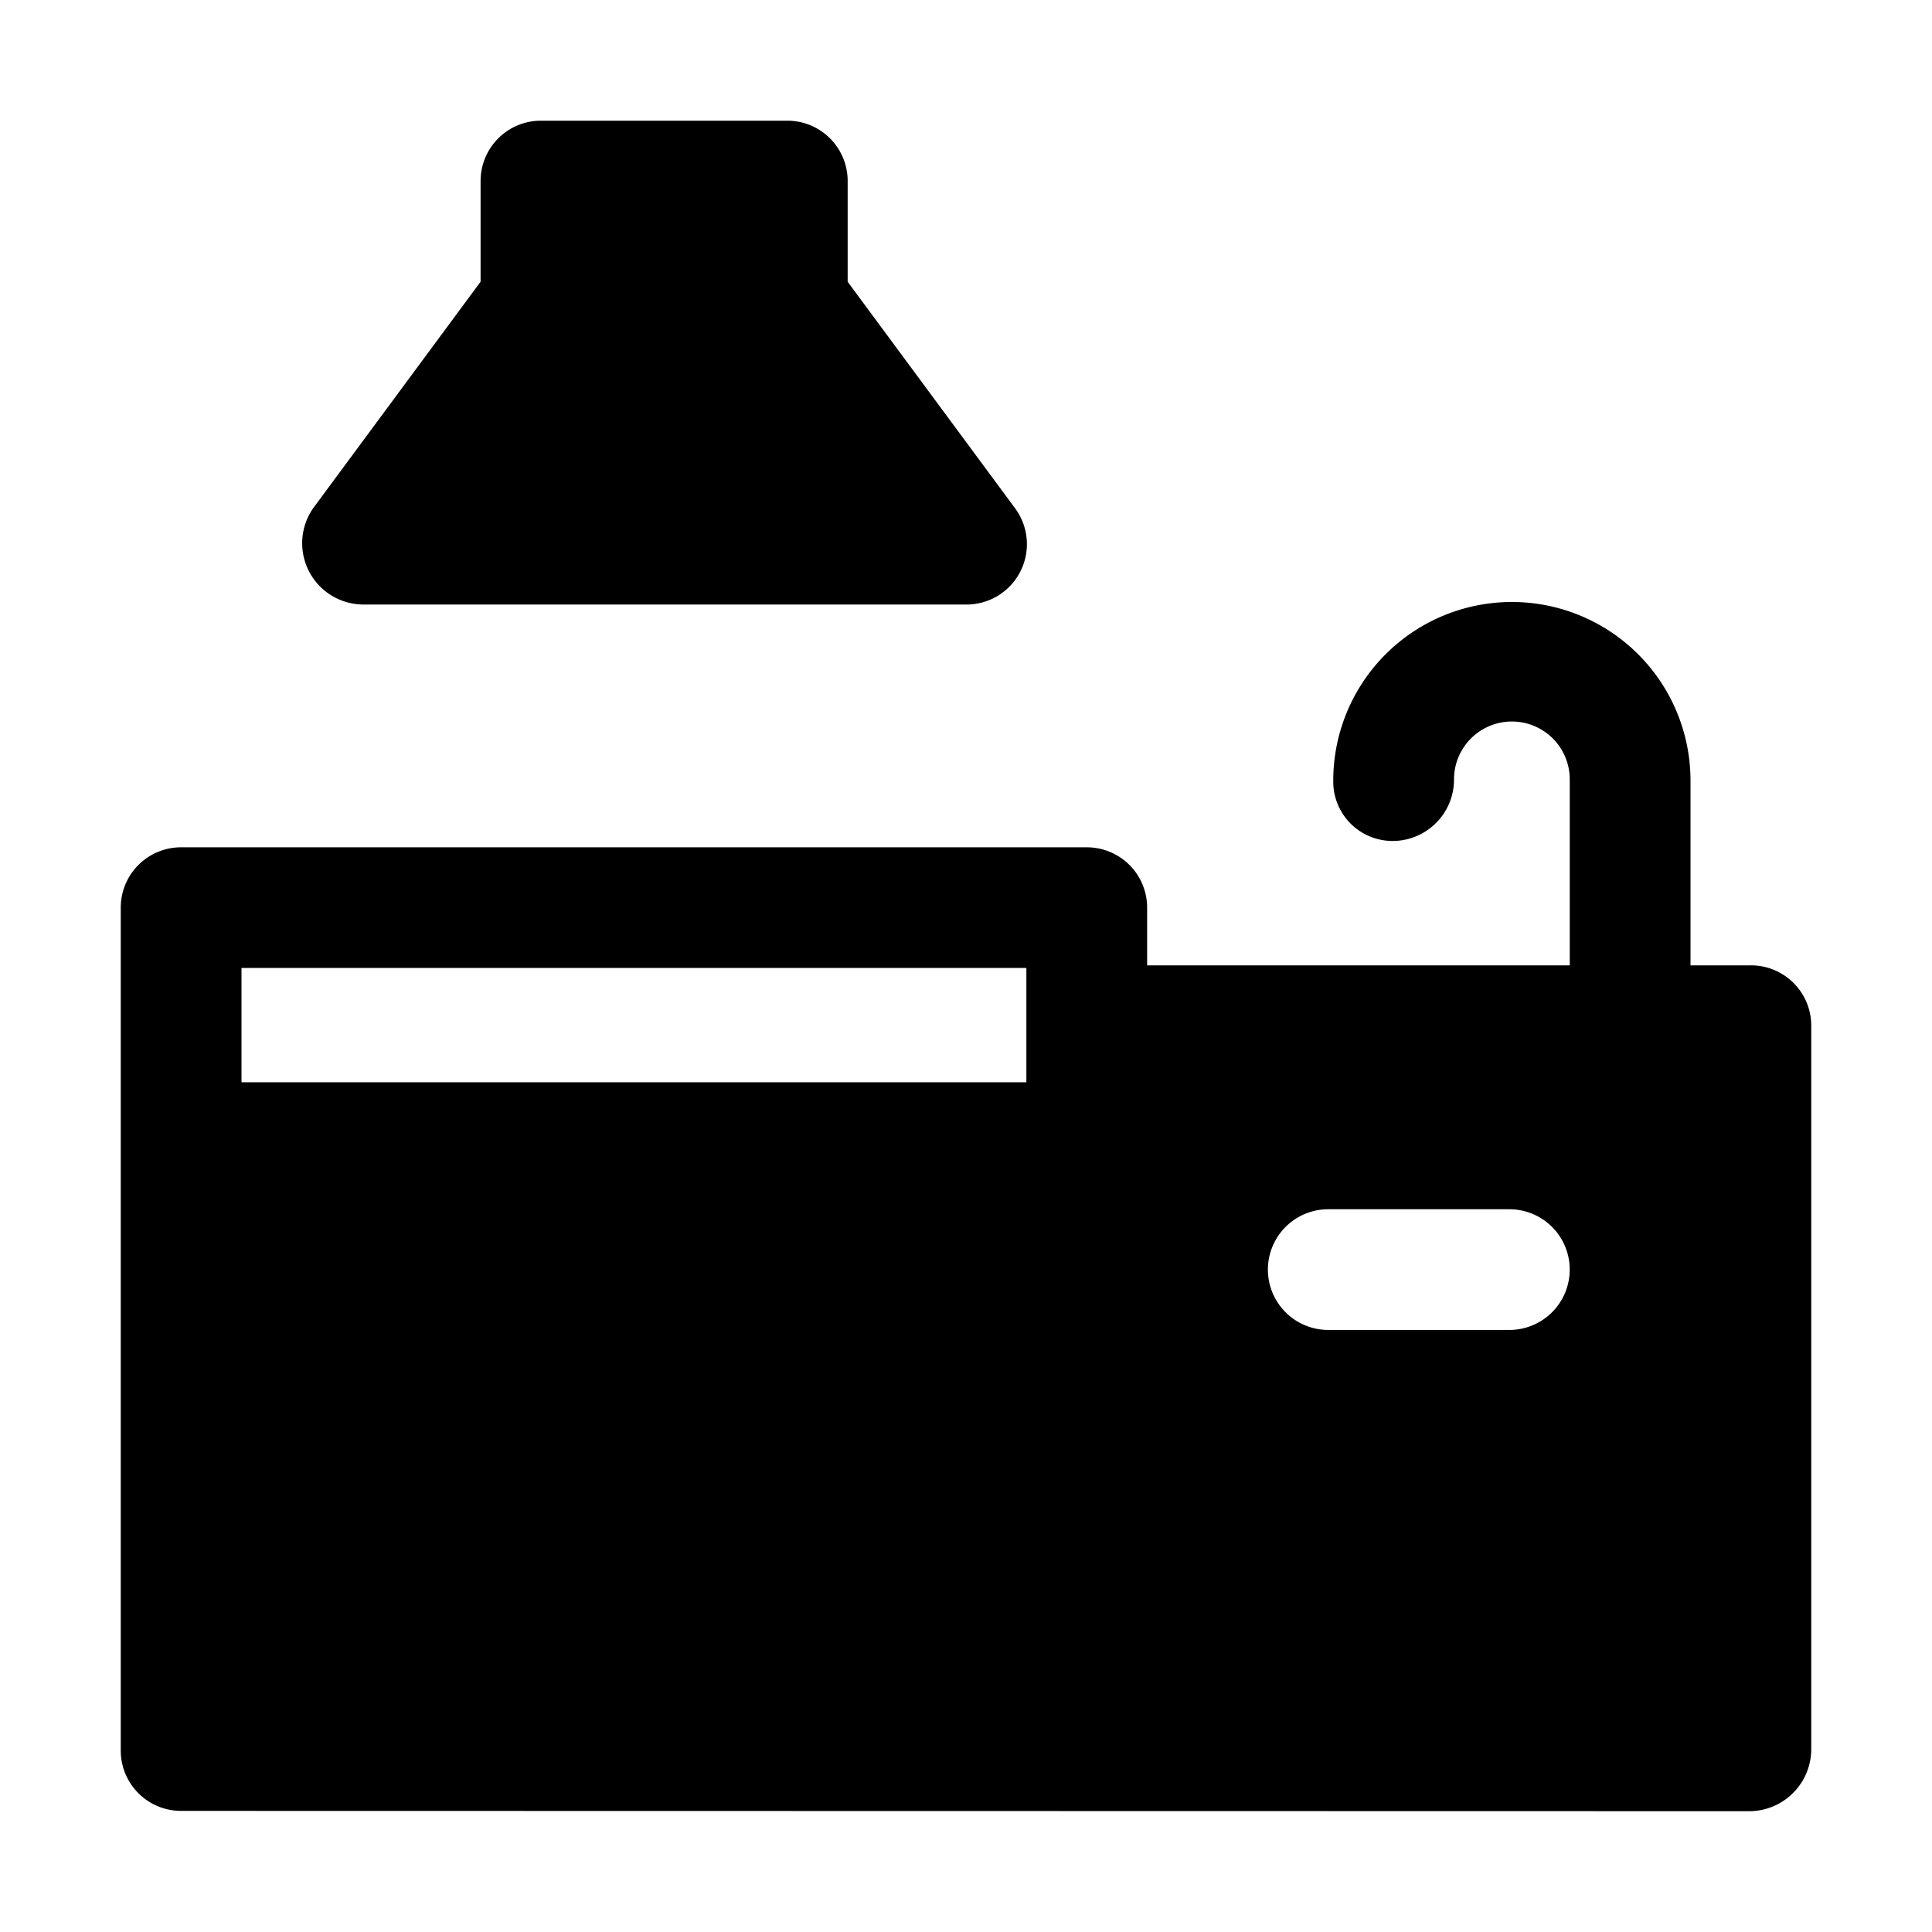
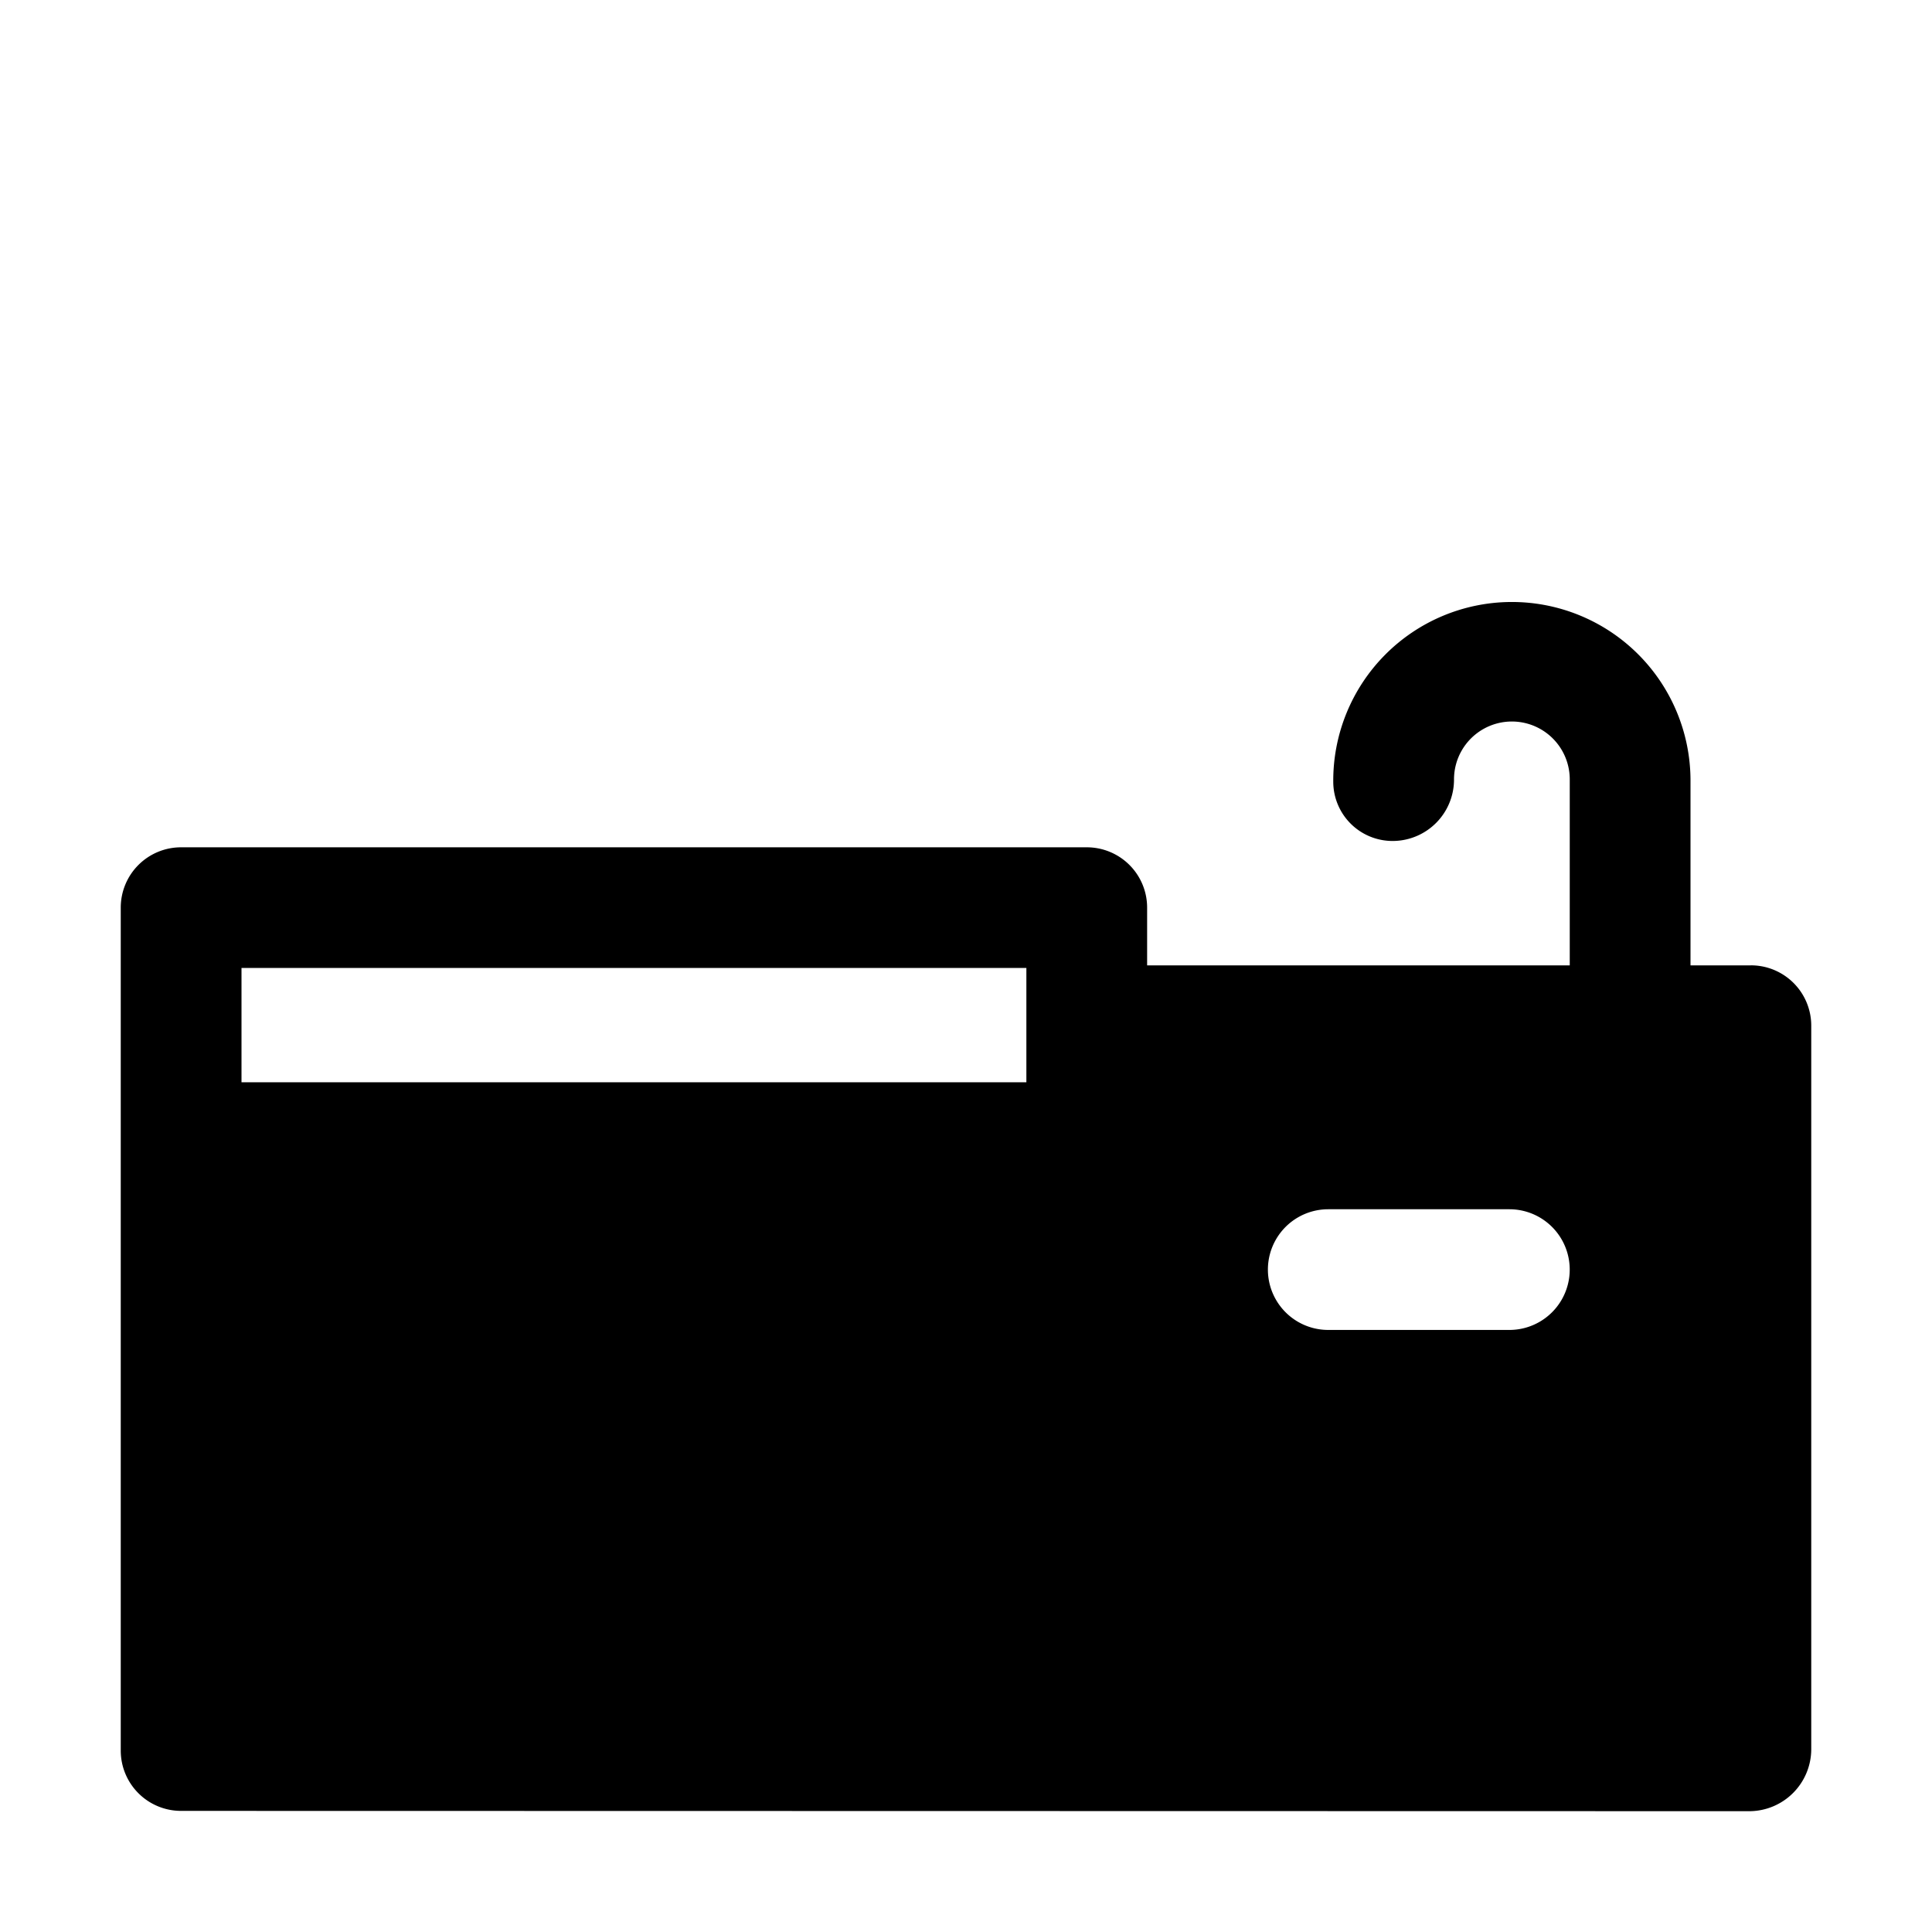
<svg xmlns="http://www.w3.org/2000/svg" height="512" viewBox="0 0 32 32" width="512">
  <g id="Kitchen">
-     <path d="m5.99 10.013h10.02a1.0 1 0 0 0 .804-1.593l-2.774-3.753v-1.668a.999.999 0 0 0 -1-1h-4.08a.999.999 0 0 0 -1 .999v1.668l-2.774 3.753a1.015 1.015 0 0 0 .804 1.593z" />
    <path d="m29 15.99h-1v-3.081a2.958 2.958 0 1 0 -5.917.041.982.982 0 0 0 1 .979 1.017 1.017 0 0 0 1-1.02.958.958 0 1 1 1.917 0v3.081h-7v-.957a.999.999 0 0 0 -1-.999h-15a.999.999 0 0 0 -1 .999v13.962a.999.999 0 0 0 1 .999l25.987.005a1.029 1.029 0 0 0 1.013-1.021v-11.99a.999.999 0 0 0 -1-.999zm-12 1.936h-13v-1.894h13zm8 4.102h-3a.999.999 0 1 1 0-1.999h3a.999.999 0 1 1 0 1.999z" />
  </g>
</svg>